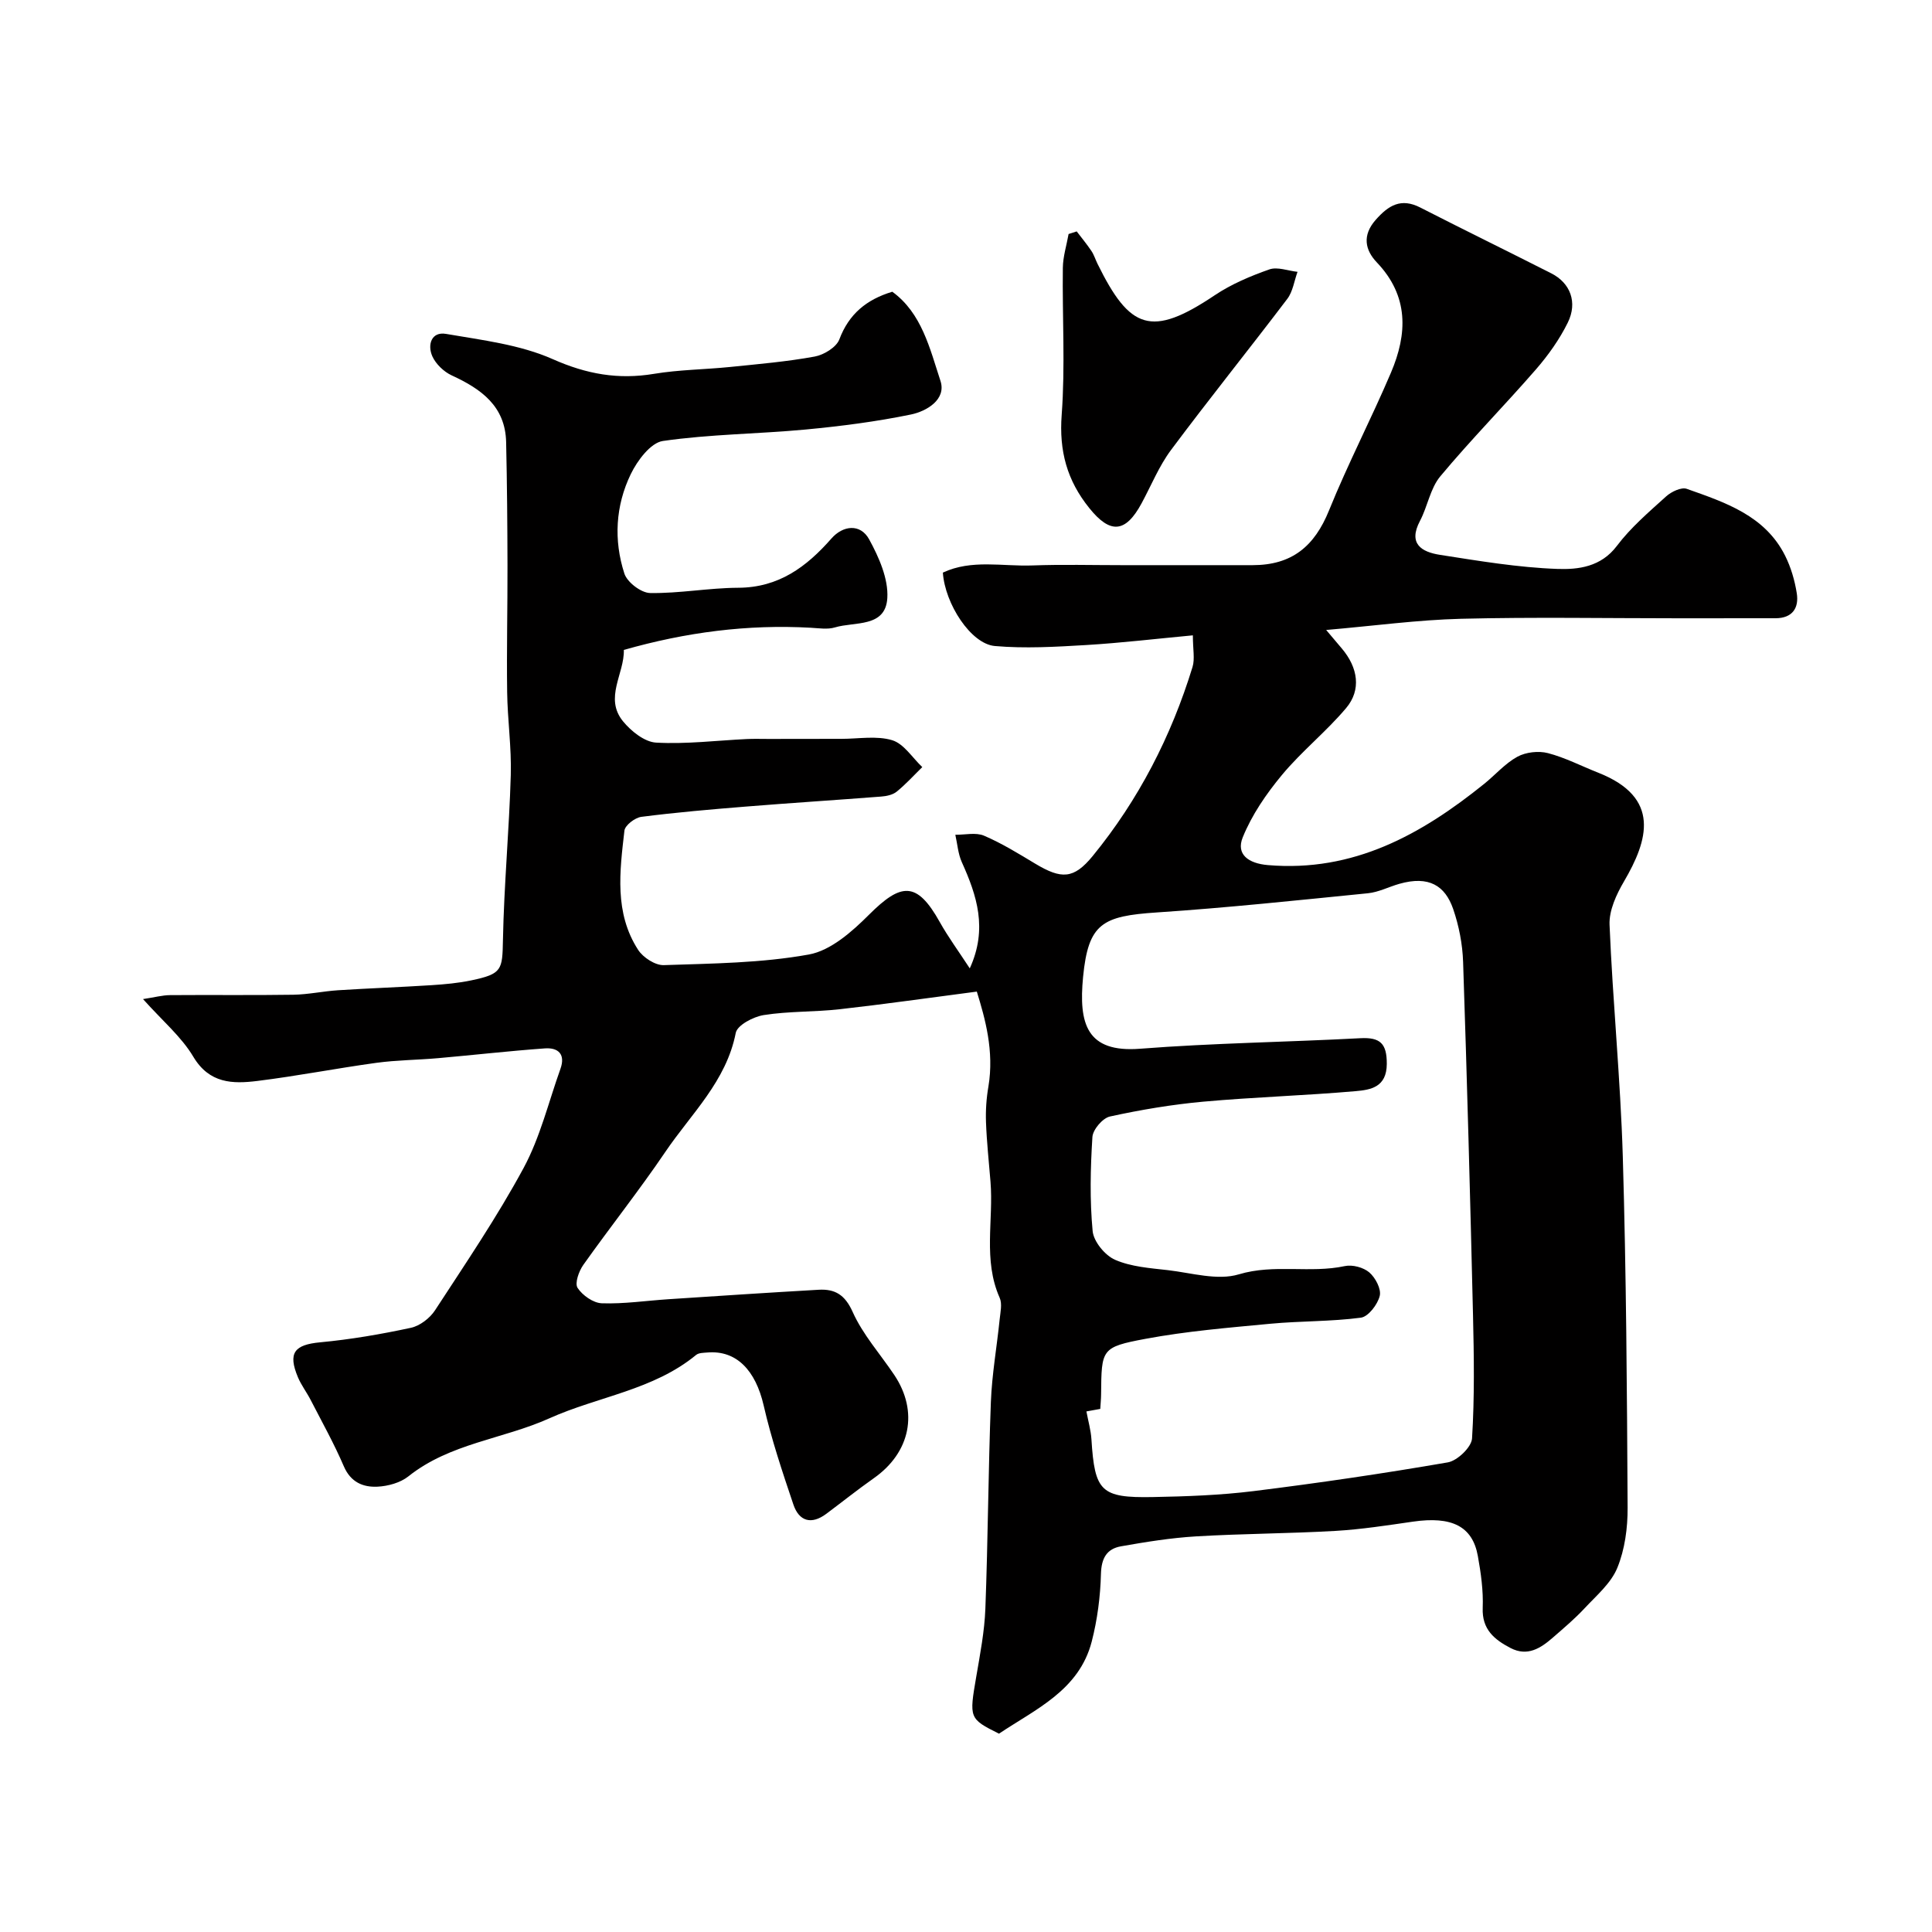
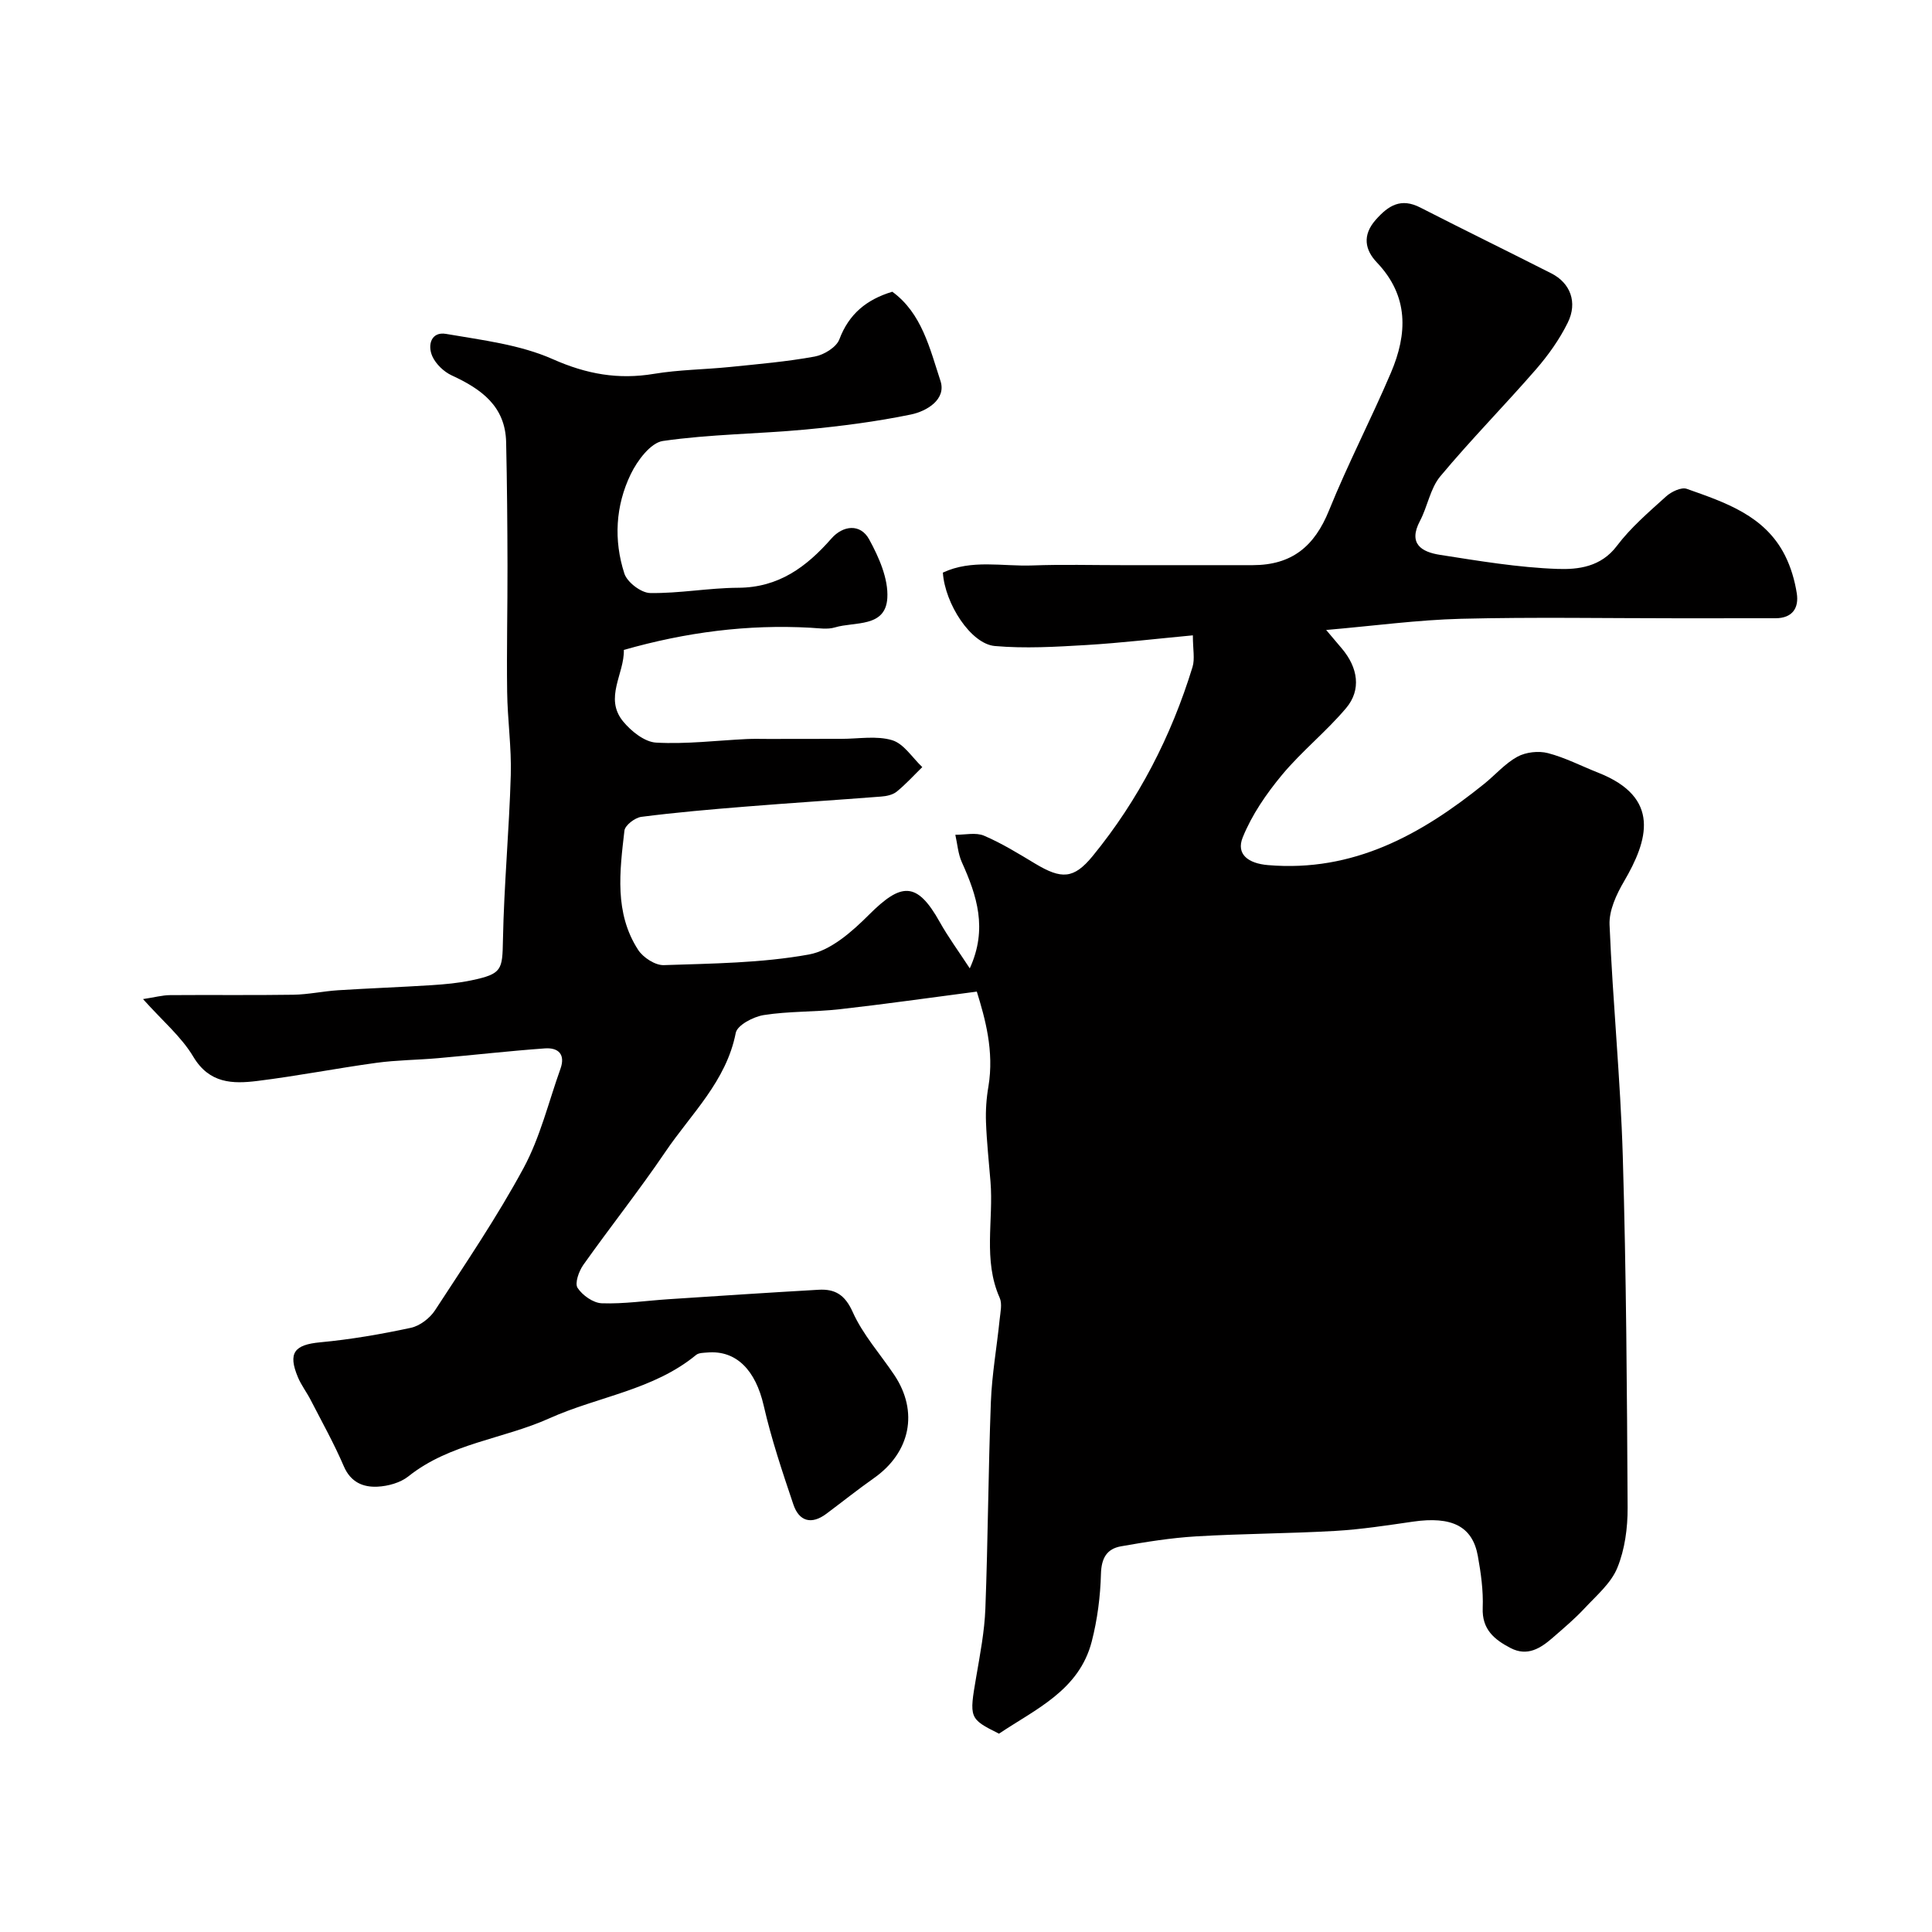
<svg xmlns="http://www.w3.org/2000/svg" enable-background="new 0 0 400 400" viewBox="0 0 400 400">
-   <path d="m202.24 205.3c-10.05 1.31-19.2 2.62-28.38 3.65-5.23.59-10.56.39-15.74 1.21-2.15.34-5.48 2.09-5.79 3.69-1.96 10.03-9.23 16.74-14.56 24.61-5.41 7.98-11.42 15.55-17 23.42-.92 1.3-1.81 3.8-1.19 4.76 1.01 1.55 3.25 3.13 5.02 3.19 4.58.16 9.19-.54 13.79-.84 10.36-.68 20.73-1.37 31.1-1.96 3.38-.19 5.44 1.01 7.05 4.6 2.1 4.69 5.7 8.7 8.61 13.04 5.08 7.59 3.35 16.05-4.24 21.38-3.34 2.35-6.54 4.91-9.82 7.36-3.1 2.32-5.65 1.57-6.83-1.92-2.28-6.76-4.56-13.56-6.15-20.5-1.67-7.27-5.63-11.47-11.63-10.97-.8.07-1.8.05-2.35.5-8.86 7.3-20.31 8.6-30.37 13.12-9.59 4.32-20.59 5.15-29.2 12.02-1.67 1.33-4.21 2.03-6.39 2.14-2.99.15-5.56-.91-6.98-4.21-2.02-4.7-4.53-9.2-6.88-13.76-.82-1.59-1.94-3.05-2.63-4.69-2.12-5.06-.72-6.73 4.62-7.23 6.3-.59 12.57-1.67 18.76-3 1.87-.4 3.94-1.99 5.01-3.63 6.32-9.7 12.85-19.31 18.34-29.47 3.43-6.36 5.16-13.63 7.62-20.51 1.09-3.04-.46-4.45-3.24-4.24-7.36.53-14.7 1.37-22.06 2.02-4.27.38-8.59.39-12.83.97-8.22 1.13-16.39 2.73-24.62 3.75-5.1.63-9.93.56-13.26-5.02-2.48-4.16-6.41-7.45-10.41-11.93 2.39-.36 4-.81 5.62-.82 8.5-.07 17 .05 25.5-.08 3.09-.05 6.17-.73 9.27-.93 6.45-.41 12.9-.64 19.35-1.05 2.76-.18 5.55-.43 8.25-1 6.37-1.34 6.41-2.16 6.53-8.37.22-11.38 1.29-22.73 1.62-34.11.17-5.74-.68-11.5-.75-17.25-.12-8.7.09-17.4.07-26.11-.02-8.52-.09-17.05-.28-25.57-.16-7.48-5.17-11.03-11.27-13.84-1.62-.75-3.27-2.33-4-3.93-1.07-2.38-.22-5.19 2.83-4.66 7.48 1.29 15.3 2.21 22.12 5.24 6.99 3.1 13.54 4.26 20.93 3.03 5.18-.86 10.49-.89 15.73-1.42 5.87-.6 11.76-1.1 17.55-2.16 1.91-.35 4.49-1.93 5.1-3.56 1.98-5.26 5.63-8.25 10.96-9.86 6.1 4.43 7.77 11.76 9.97 18.45 1.27 3.85-2.85 6.3-6.12 6.97-7.18 1.48-14.5 2.42-21.81 3.11-9.84.92-19.79.96-29.54 2.37-2.54.37-5.3 4.07-6.65 6.87-3.16 6.53-3.56 13.68-1.32 20.58.58 1.8 3.47 4 5.33 4.03 6.06.1 12.14-1.06 18.22-1.09 8.38-.03 14.13-4.29 19.33-10.21 2.35-2.68 5.96-3.16 7.8.19 2.02 3.69 4 8.16 3.76 12.15-.37 6.18-6.76 4.84-10.85 6.08-1.53.46-3.32.16-4.98.07-13.09-.74-25.9.93-38.72 4.59.13 4.92-4.12 9.94-.17 14.78 1.67 2.04 4.46 4.28 6.85 4.41 6.23.35 12.52-.44 18.79-.74 1.5-.07 3-.02 4.5-.02 5.03-.01 10.06-.02 15.09-.02 3.52 0 7.26-.69 10.49.28 2.42.73 4.18 3.63 6.24 5.57-1.75 1.71-3.41 3.55-5.31 5.09-.82.66-2.11.93-3.21 1.01-9.36.73-18.73 1.32-28.08 2.08-7.2.58-14.41 1.2-21.57 2.12-1.32.17-3.38 1.75-3.5 2.86-.97 8.42-2.12 17.02 2.84 24.68 1.03 1.59 3.54 3.22 5.31 3.16 10.04-.34 20.21-.42 30.04-2.2 4.53-.82 8.95-4.74 12.44-8.23 6.65-6.64 9.9-7.02 14.67 1.53 1.73 3.09 3.85 5.97 6.2 9.57 3.76-8.22 1.46-15.1-1.65-22-.78-1.74-.91-3.77-1.34-5.66 2 .02 4.25-.53 5.94.19 3.7 1.58 7.17 3.73 10.63 5.81 5.4 3.23 7.94 3.2 11.87-1.6 9.51-11.63 16.27-24.8 20.67-39.14.51-1.67.07-3.62.07-6.55-7.51.7-14.8 1.57-22.11 2.01-6.29.37-12.66.75-18.9.2-4.96-.44-10.32-8.75-10.75-15.2 5.96-2.79 12.34-1.25 18.53-1.48s12.4-.06 18.61-.06c9 0 18 .01 27 0 8.12-.01 12.8-3.88 15.82-11.36 3.9-9.64 8.73-18.91 12.81-28.49 3.42-8.03 3.74-15.84-2.92-22.83-2.44-2.56-3.07-5.6-.24-8.81 2.66-3.01 5.24-4.6 9.24-2.55 9.01 4.61 18.11 9.05 27.13 13.63 3.92 1.99 5.48 5.98 3.4 10.2-1.71 3.47-4.04 6.74-6.58 9.67-6.5 7.48-13.48 14.55-19.82 22.16-2.08 2.5-2.62 6.23-4.2 9.22-2.51 4.75.36 6.43 4.11 7.02 8.08 1.26 16.21 2.63 24.36 2.92 4.29.15 9-.4 12.29-4.76 2.88-3.82 6.63-7.02 10.21-10.26 1.07-.97 3.15-1.96 4.27-1.56 7.96 2.82 16.19 5.52 20.36 13.84 1.2 2.4 1.99 5.11 2.41 7.76.49 3.08-.91 5.18-4.39 5.19-6.69.01-13.39 0-20.08.01-15 0-30.01-.27-45 .1-9.02.23-18.02 1.46-27.96 2.32 1.29 1.52 2.26 2.67 3.23 3.82 3.37 3.97 4.08 8.58.9 12.35-4.11 4.88-9.2 8.93-13.28 13.84-3.24 3.9-6.25 8.28-8.13 12.94-1.41 3.5 1.16 5.39 5.23 5.73 17.68 1.5 31.72-6.3 44.79-16.84 2.3-1.86 4.31-4.21 6.85-5.6 1.75-.95 4.36-1.25 6.3-.75 3.59.93 6.96 2.69 10.44 4.06 13.05 5.15 10.3 14.03 5.32 22.53-1.57 2.68-3.1 5.99-2.98 8.94.66 15.98 2.26 31.93 2.74 47.92.72 24.26.87 48.53 1 72.8.02 4.17-.57 8.62-2.13 12.43-1.3 3.19-4.32 5.74-6.78 8.38-2.02 2.17-4.31 4.1-6.56 6.06-2.53 2.21-5.27 3.99-8.78 2.16-3.33-1.74-5.93-3.84-5.75-8.3.14-3.57-.37-7.22-1.01-10.76-1.11-6.16-5.41-8.26-13.43-7.1-5.35.77-10.72 1.61-16.1 1.92-9.59.55-19.21.56-28.8 1.13-5.21.31-10.41 1.15-15.56 2.06-2.93.52-4.05 2.45-4.14 5.7-.12 4.69-.74 9.48-1.91 14.02-2.62 10.12-11.64 13.99-19.2 19.07-6.2-3.1-6.18-3.21-4.71-11.79.8-4.67 1.71-9.38 1.89-14.1.54-14.26.6-28.54 1.14-42.8.22-5.72 1.24-11.4 1.82-17.1.15-1.49.56-3.21 0-4.46-3.48-7.83-1.24-16.04-1.9-24.05-.33-4.1-.78-8.2-.93-12.3-.09-2.45.08-4.96.5-7.38 1.23-7.37-.7-14.14-2.4-19.66zm22.69 86.92c.38 2.03.92 3.89 1.04 5.78.68 10.79 1.93 12.15 12.71 11.95 6.95-.13 13.94-.38 20.83-1.23 13.45-1.67 26.88-3.64 40.24-5.95 1.98-.34 4.91-3.15 5.02-4.96.53-8.49.4-17.03.2-25.55-.58-24.37-1.23-48.73-2.05-73.09-.12-3.69-.86-7.49-2.06-10.98-1.67-4.81-5-6.95-11.15-5.2-2.18.62-4.29 1.73-6.5 1.95-14.55 1.45-29.09 3-43.68 3.97-11.29.75-14.21 2.24-15.29 13.35-.93 9.67.7 15.73 11.8 14.87 15.16-1.18 30.4-1.37 45.59-2.18 4.12-.22 5.51 1.08 5.49 5.33-.02 4.82-3.35 5.36-6.43 5.63-10.51.92-21.07 1.23-31.58 2.18-6.48.59-12.95 1.68-19.31 3.07-1.51.33-3.54 2.71-3.63 4.26-.41 6.47-.56 13.03.05 19.47.21 2.17 2.56 5.03 4.65 5.94 3.33 1.45 7.23 1.72 10.92 2.14 4.91.57 10.27 2.2 14.69.87 7.36-2.21 14.73-.16 21.95-1.71 1.57-.34 3.86.27 5.07 1.31 1.27 1.09 2.51 3.45 2.16 4.86-.44 1.78-2.36 4.3-3.9 4.51-6.2.82-12.52.67-18.77 1.26-8.63.82-17.31 1.53-25.82 3.12-9.2 1.72-9.11 2.14-9.2 11.49-.01.99-.11 1.98-.17 3.02-1.17.2-2.25.41-2.87.52z" fill="#010000" />
-   <path d="m222.92 47.91c1.02 1.34 2.1 2.64 3.04 4.04.54.8.83 1.77 1.26 2.65 6.69 13.6 11.12 15.35 24.26 6.54 3.44-2.31 7.4-3.98 11.32-5.36 1.68-.59 3.87.29 5.84.5-.69 1.88-.96 4.07-2.12 5.6-7.95 10.48-16.2 20.73-24.07 31.28-2.49 3.34-4.1 7.35-6.1 11.05-3.35 6.2-6.52 6.33-10.81 1-4.63-5.74-6.29-11.84-5.73-19.31.75-10.1.11-20.3.24-30.46.03-2.33.78-4.66 1.19-6.99.57-.18 1.12-.36 1.68-.54z" fill="#010000" />
+   <path d="m202.24 205.3c-10.05 1.31-19.2 2.62-28.38 3.65-5.23.59-10.56.39-15.74 1.21-2.15.34-5.48 2.09-5.79 3.69-1.96 10.03-9.23 16.74-14.56 24.61-5.41 7.98-11.42 15.55-17 23.42-.92 1.3-1.81 3.8-1.19 4.76 1.01 1.55 3.25 3.13 5.02 3.19 4.58.16 9.19-.54 13.79-.84 10.36-.68 20.73-1.37 31.1-1.96 3.38-.19 5.44 1.01 7.05 4.6 2.1 4.69 5.7 8.7 8.61 13.04 5.08 7.59 3.35 16.05-4.24 21.38-3.34 2.35-6.54 4.91-9.82 7.36-3.1 2.32-5.65 1.57-6.83-1.92-2.28-6.76-4.56-13.56-6.15-20.5-1.67-7.27-5.63-11.47-11.63-10.97-.8.07-1.8.05-2.35.5-8.86 7.3-20.31 8.6-30.37 13.12-9.59 4.32-20.59 5.15-29.2 12.02-1.67 1.33-4.21 2.03-6.39 2.14-2.99.15-5.56-.91-6.98-4.21-2.02-4.7-4.53-9.2-6.88-13.76-.82-1.59-1.94-3.05-2.63-4.69-2.12-5.06-.72-6.73 4.62-7.23 6.3-.59 12.57-1.67 18.76-3 1.87-.4 3.94-1.99 5.01-3.63 6.32-9.7 12.85-19.31 18.34-29.47 3.43-6.36 5.16-13.63 7.62-20.51 1.09-3.04-.46-4.45-3.24-4.24-7.36.53-14.7 1.37-22.06 2.02-4.27.38-8.59.39-12.83.97-8.22 1.13-16.39 2.73-24.62 3.75-5.1.63-9.93.56-13.26-5.02-2.48-4.16-6.41-7.45-10.41-11.93 2.39-.36 4-.81 5.62-.82 8.5-.07 17 .05 25.5-.08 3.09-.05 6.17-.73 9.27-.93 6.45-.41 12.9-.64 19.35-1.05 2.76-.18 5.55-.43 8.25-1 6.37-1.34 6.41-2.16 6.53-8.37.22-11.38 1.29-22.73 1.62-34.11.17-5.74-.68-11.5-.75-17.25-.12-8.7.09-17.4.07-26.11-.02-8.52-.09-17.05-.28-25.57-.16-7.48-5.17-11.03-11.27-13.84-1.62-.75-3.27-2.33-4-3.93-1.07-2.38-.22-5.19 2.83-4.66 7.48 1.29 15.3 2.21 22.12 5.24 6.99 3.1 13.54 4.26 20.93 3.03 5.18-.86 10.49-.89 15.73-1.42 5.87-.6 11.76-1.1 17.55-2.16 1.91-.35 4.49-1.93 5.1-3.56 1.98-5.26 5.63-8.25 10.96-9.86 6.1 4.43 7.77 11.76 9.97 18.45 1.27 3.85-2.85 6.3-6.12 6.97-7.18 1.48-14.5 2.42-21.81 3.11-9.84.92-19.79.96-29.54 2.37-2.54.37-5.3 4.07-6.65 6.87-3.16 6.53-3.56 13.68-1.32 20.58.58 1.8 3.47 4 5.33 4.03 6.06.1 12.14-1.06 18.22-1.09 8.38-.03 14.13-4.29 19.33-10.21 2.35-2.68 5.96-3.16 7.8.19 2.02 3.69 4 8.16 3.76 12.15-.37 6.18-6.76 4.84-10.85 6.08-1.53.46-3.32.16-4.98.07-13.09-.74-25.9.93-38.72 4.59.13 4.92-4.12 9.94-.17 14.78 1.67 2.04 4.46 4.28 6.85 4.41 6.23.35 12.52-.44 18.79-.74 1.5-.07 3-.02 4.5-.02 5.03-.01 10.06-.02 15.09-.02 3.52 0 7.26-.69 10.49.28 2.42.73 4.18 3.63 6.24 5.57-1.75 1.71-3.41 3.55-5.31 5.09-.82.66-2.11.93-3.21 1.01-9.36.73-18.73 1.32-28.08 2.08-7.2.58-14.41 1.2-21.57 2.12-1.32.17-3.38 1.75-3.5 2.86-.97 8.42-2.12 17.02 2.84 24.68 1.03 1.59 3.54 3.22 5.31 3.16 10.04-.34 20.21-.42 30.04-2.2 4.53-.82 8.95-4.74 12.44-8.23 6.65-6.64 9.9-7.02 14.67 1.53 1.73 3.09 3.85 5.97 6.2 9.57 3.76-8.22 1.46-15.1-1.65-22-.78-1.74-.91-3.77-1.34-5.66 2 .02 4.25-.53 5.94.19 3.7 1.58 7.17 3.73 10.63 5.81 5.4 3.23 7.94 3.2 11.87-1.6 9.51-11.63 16.27-24.8 20.67-39.14.51-1.67.07-3.62.07-6.55-7.51.7-14.8 1.57-22.11 2.01-6.29.37-12.66.75-18.9.2-4.96-.44-10.32-8.75-10.75-15.2 5.96-2.79 12.34-1.25 18.53-1.48s12.4-.06 18.61-.06c9 0 18 .01 27 0 8.12-.01 12.8-3.88 15.82-11.36 3.9-9.64 8.73-18.91 12.81-28.49 3.42-8.03 3.74-15.84-2.92-22.83-2.44-2.56-3.07-5.6-.24-8.81 2.66-3.01 5.24-4.6 9.24-2.55 9.01 4.61 18.11 9.05 27.13 13.63 3.92 1.99 5.48 5.98 3.4 10.2-1.71 3.47-4.04 6.74-6.58 9.67-6.5 7.48-13.48 14.55-19.82 22.16-2.08 2.5-2.62 6.23-4.2 9.22-2.51 4.75.36 6.43 4.11 7.02 8.08 1.26 16.21 2.63 24.36 2.92 4.29.15 9-.4 12.29-4.76 2.88-3.82 6.63-7.02 10.21-10.26 1.07-.97 3.15-1.96 4.27-1.56 7.96 2.82 16.19 5.52 20.36 13.84 1.2 2.4 1.99 5.11 2.41 7.76.49 3.08-.91 5.18-4.39 5.19-6.69.01-13.39 0-20.08.01-15 0-30.01-.27-45 .1-9.02.23-18.02 1.46-27.96 2.32 1.29 1.52 2.26 2.67 3.23 3.82 3.37 3.97 4.08 8.58.9 12.35-4.11 4.88-9.2 8.93-13.28 13.84-3.24 3.9-6.25 8.28-8.13 12.94-1.41 3.5 1.16 5.39 5.23 5.73 17.68 1.5 31.72-6.3 44.79-16.84 2.3-1.86 4.31-4.21 6.85-5.6 1.75-.95 4.36-1.25 6.3-.75 3.59.93 6.96 2.69 10.44 4.06 13.05 5.15 10.3 14.03 5.32 22.53-1.57 2.68-3.1 5.99-2.98 8.94.66 15.98 2.26 31.93 2.74 47.92.72 24.26.87 48.53 1 72.8.02 4.17-.57 8.62-2.13 12.43-1.3 3.19-4.32 5.74-6.78 8.38-2.02 2.17-4.31 4.1-6.56 6.06-2.53 2.21-5.27 3.99-8.78 2.16-3.33-1.74-5.93-3.84-5.75-8.3.14-3.57-.37-7.22-1.01-10.76-1.11-6.16-5.41-8.26-13.43-7.1-5.35.77-10.72 1.61-16.1 1.92-9.59.55-19.21.56-28.8 1.13-5.21.31-10.41 1.15-15.56 2.06-2.93.52-4.05 2.45-4.14 5.7-.12 4.69-.74 9.48-1.91 14.02-2.62 10.12-11.64 13.99-19.2 19.07-6.2-3.1-6.18-3.21-4.71-11.79.8-4.67 1.71-9.38 1.89-14.1.54-14.26.6-28.54 1.14-42.8.22-5.72 1.24-11.4 1.82-17.1.15-1.49.56-3.21 0-4.46-3.48-7.83-1.24-16.04-1.9-24.05-.33-4.1-.78-8.2-.93-12.3-.09-2.45.08-4.96.5-7.38 1.23-7.37-.7-14.14-2.4-19.66zm22.69 86.92z" fill="#010000" />
</svg>